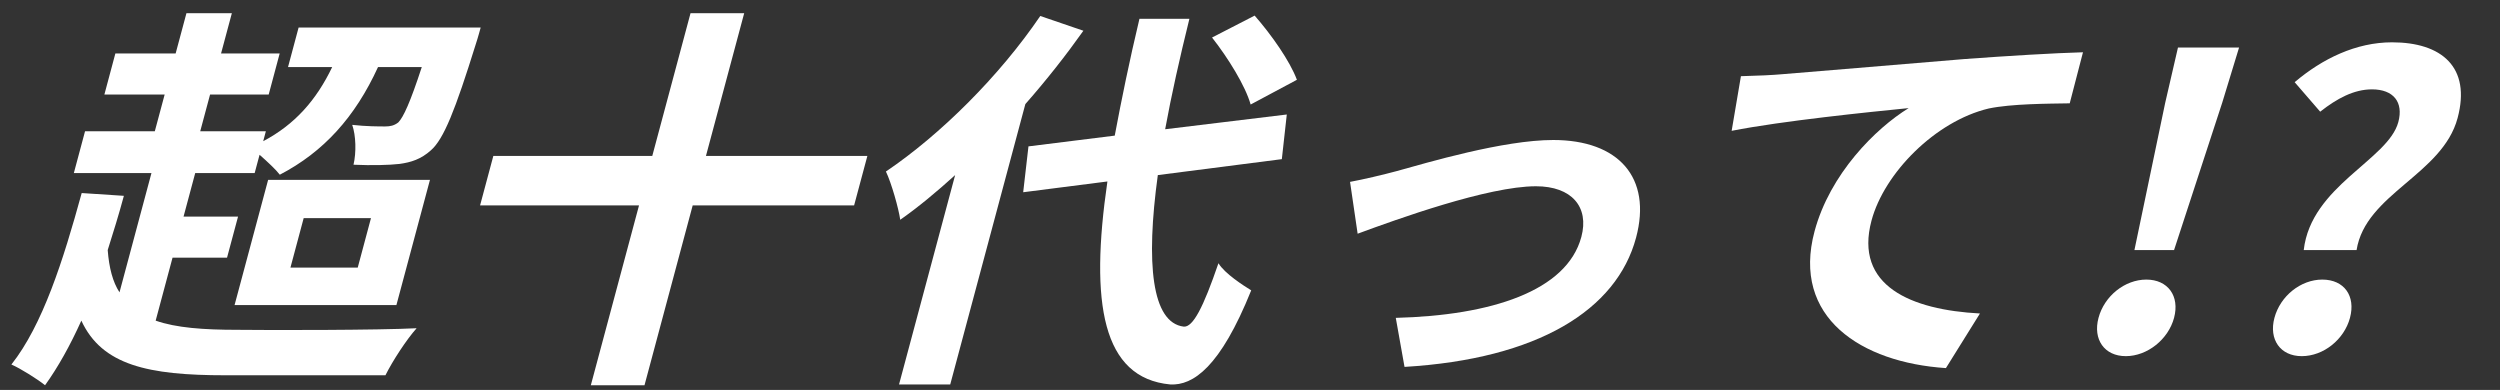
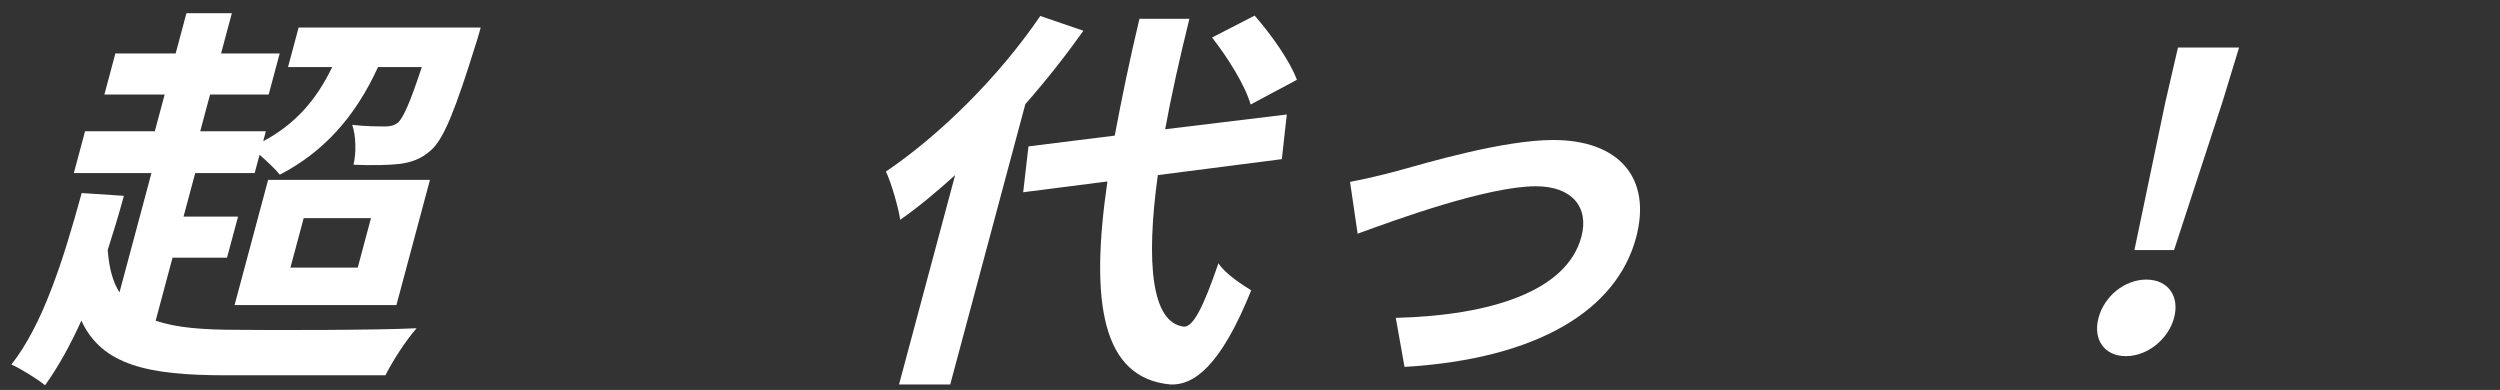
<svg xmlns="http://www.w3.org/2000/svg" width="109" height="17" viewBox="0 0 109 17" fill="none">
  <rect x="0" y="0" width="109" height="17" fill="#333333" stroke="none" />
-   <path d="M100.443 10.903C100.761 8.104 104.124 6.974 104.567 5.322C104.8 4.453 104.355 3.896 103.419 3.896C102.627 3.896 101.89 4.296 101.16 4.87L100.047 3.583C101.257 2.557 102.726 1.845 104.292 1.845C106.452 1.845 107.748 2.923 107.151 5.148C106.49 7.617 103.134 8.451 102.747 10.903H100.443ZM100.356 15.528C99.42 15.528 98.914 14.798 99.165 13.859C99.421 12.902 100.315 12.19 101.251 12.19C102.205 12.19 102.716 12.902 102.459 13.859C102.208 14.798 101.31 15.528 100.356 15.528Z" fill="white" />
  <path d="M93.061 10.903L94.402 4.487L94.96 2.071H97.624L96.886 4.487L94.789 10.903H93.061ZM92.686 15.528C91.75 15.528 91.244 14.798 91.495 13.859C91.751 12.902 92.644 12.19 93.58 12.19C94.516 12.19 95.045 12.902 94.789 13.859C94.538 14.798 93.622 15.528 92.686 15.528Z" fill="white" />
-   <path d="M75.904 3.322C76.629 3.305 77.34 3.27 77.71 3.235C79.236 3.114 82.276 2.853 85.645 2.575C87.536 2.436 89.549 2.314 90.818 2.279L90.24 4.505C89.263 4.522 87.715 4.522 86.705 4.731C84.378 5.287 82.152 7.547 81.598 9.616C80.834 12.468 83.326 13.511 86.326 13.668L84.842 16.049C81.145 15.806 78.108 13.841 79.114 10.086C79.785 7.582 81.774 5.6 83.218 4.713C81.479 4.887 77.705 5.27 75.5 5.704L75.904 3.322Z" fill="white" />
  <path d="M58.862 7.93C59.43 7.826 60.314 7.617 60.896 7.46C62.218 7.095 65.543 6.104 67.722 6.104C70.566 6.104 72.035 7.739 71.332 10.364C70.489 13.511 67.054 15.65 61.237 15.997L60.856 13.859C65.006 13.754 68.314 12.694 68.947 10.329C69.297 9.025 68.531 8.121 66.965 8.121C64.877 8.121 60.89 9.564 59.193 10.19L58.862 7.93Z" fill="white" />
  <path d="M56.545 3.479L54.528 4.557C54.297 3.74 53.543 2.523 52.845 1.636L54.703 0.68C55.433 1.514 56.242 2.662 56.545 3.479ZM45.356 0.697L47.236 1.34C46.484 2.401 45.637 3.479 44.705 4.539L41.43 16.762H39.198L41.644 7.634C40.836 8.365 40.047 9.025 39.25 9.582C39.182 9.095 38.868 7.982 38.626 7.478C40.998 5.878 43.573 3.322 45.356 0.697ZM55.888 6.939L50.481 7.634C49.951 11.494 50.216 14.067 51.609 14.241C52.014 14.276 52.463 13.407 53.124 11.477C53.399 11.929 54.213 12.45 54.553 12.659C53.204 16.015 52.018 16.814 51.024 16.762C48.056 16.484 47.51 13.215 48.283 7.912L44.611 8.382L44.841 6.382L48.603 5.913C48.896 4.348 49.245 2.644 49.68 0.819H51.858C51.437 2.523 51.071 4.157 50.801 5.635L56.104 4.992L55.888 6.939Z" fill="white" />
-   <path d="M37.817 6.8L37.239 8.956H30.201L28.1 16.797H25.76L27.861 8.956H20.931L21.509 6.8H28.439L30.107 0.575H32.447L30.779 6.8H37.817Z" fill="white" />
  <path d="M7.523 11.233L6.787 13.98C7.675 14.293 8.876 14.38 10.352 14.38C11.715 14.398 16.521 14.398 18.165 14.311C17.728 14.798 17.116 15.736 16.805 16.362H9.821C6.473 16.362 4.447 15.928 3.547 13.98C3.06 15.058 2.539 15.997 1.964 16.797C1.67 16.554 0.9 16.067 0.497 15.893C1.858 14.172 2.752 11.372 3.562 8.417L5.401 8.538C5.187 9.338 4.937 10.138 4.696 10.903C4.756 11.685 4.917 12.294 5.21 12.746L6.603 7.547H3.219L3.708 5.722H6.75L7.179 4.122H4.551L5.03 2.331H7.658L8.129 0.575H10.109L9.638 2.331H12.194L11.715 4.122H9.159L8.73 5.722H11.592L11.476 6.156C12.859 5.426 13.791 4.366 14.484 2.923H12.558L13.019 1.201H20.957C20.957 1.201 20.831 1.671 20.748 1.914C19.849 4.8 19.347 6.069 18.784 6.556C18.358 6.939 17.925 7.078 17.42 7.147C16.956 7.2 16.213 7.217 15.413 7.182C15.539 6.643 15.519 5.913 15.357 5.444C15.968 5.513 16.526 5.513 16.796 5.513C17.012 5.513 17.183 5.478 17.364 5.339C17.587 5.113 17.885 4.47 18.39 2.923H16.482C15.481 5.113 14.104 6.626 12.2 7.617C12.027 7.391 11.652 7.043 11.317 6.748L11.103 7.547H8.511L8.003 9.443H10.379L9.899 11.233H7.523ZM13.24 9.512L12.663 11.668H15.597L16.174 9.512H13.24ZM10.227 13.302L11.69 7.843H18.746L17.283 13.302H10.227Z" fill="white" />
</svg>